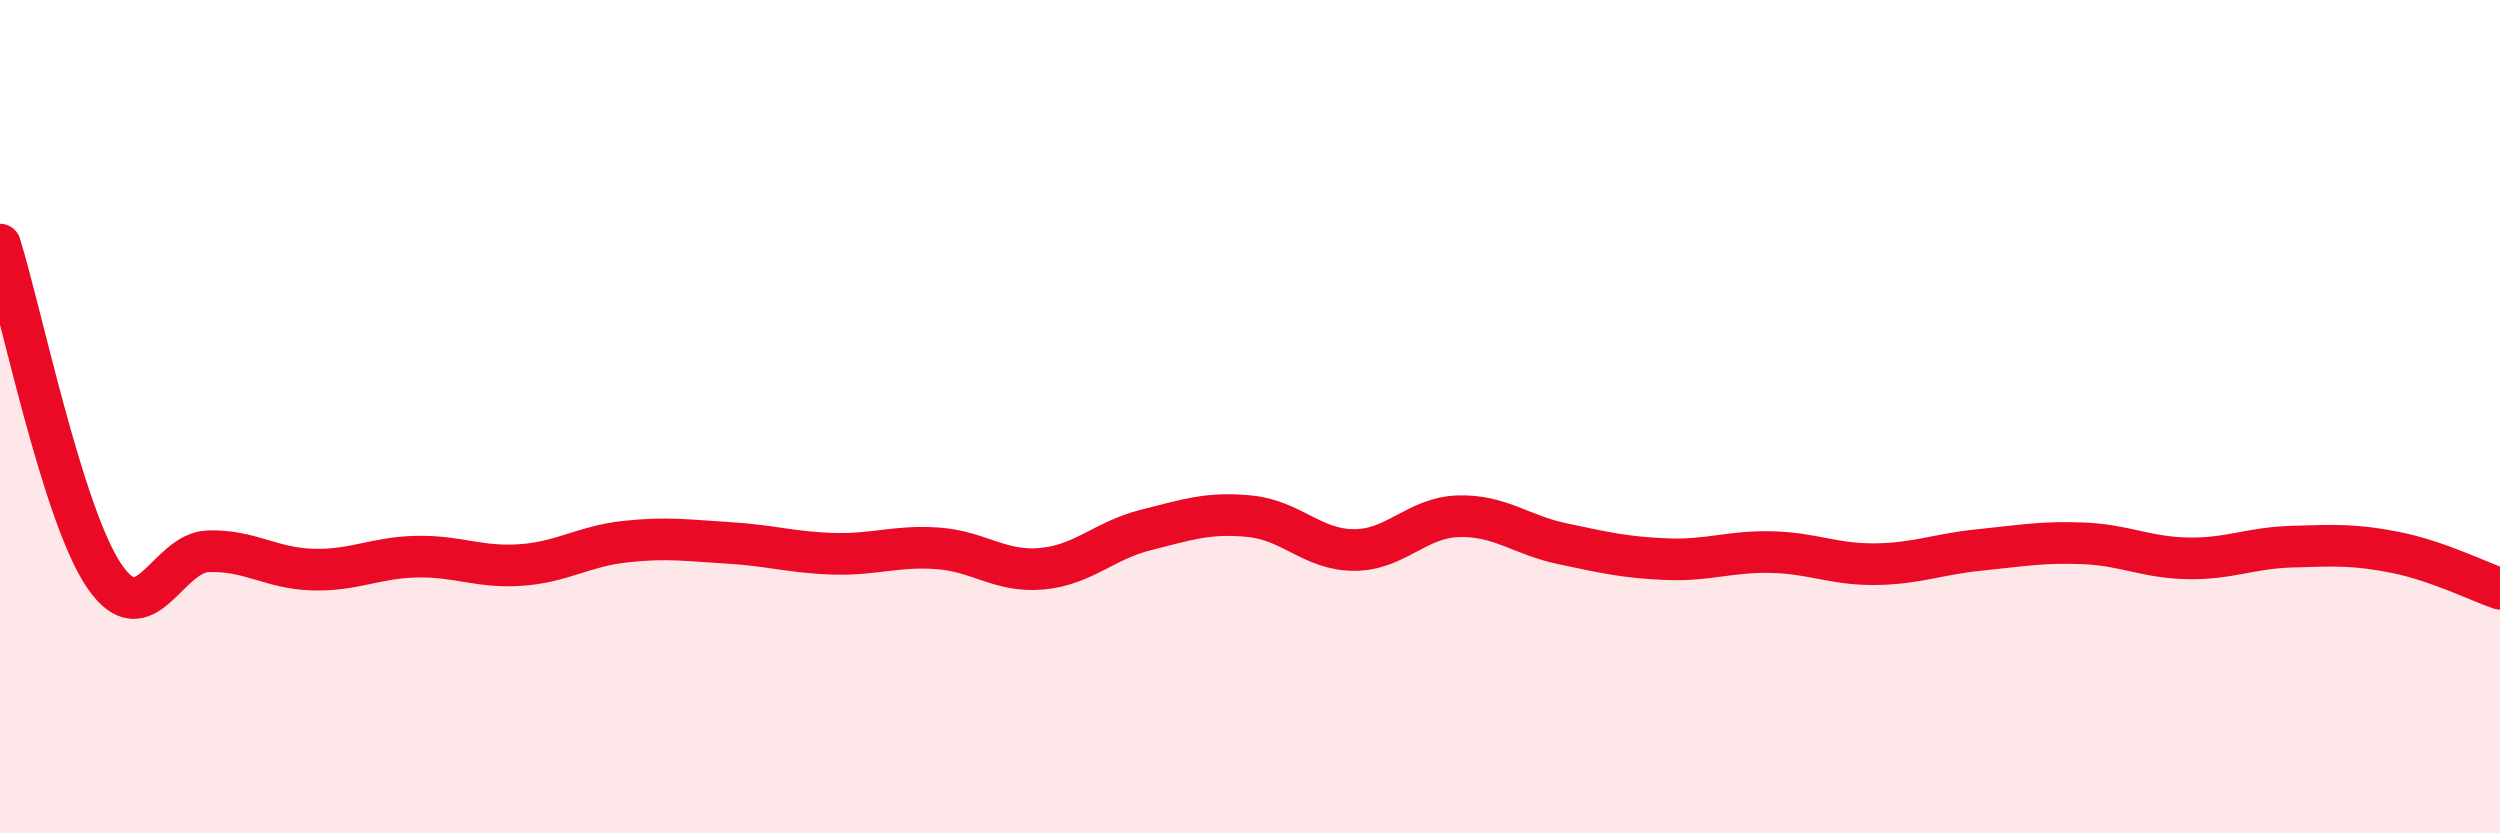
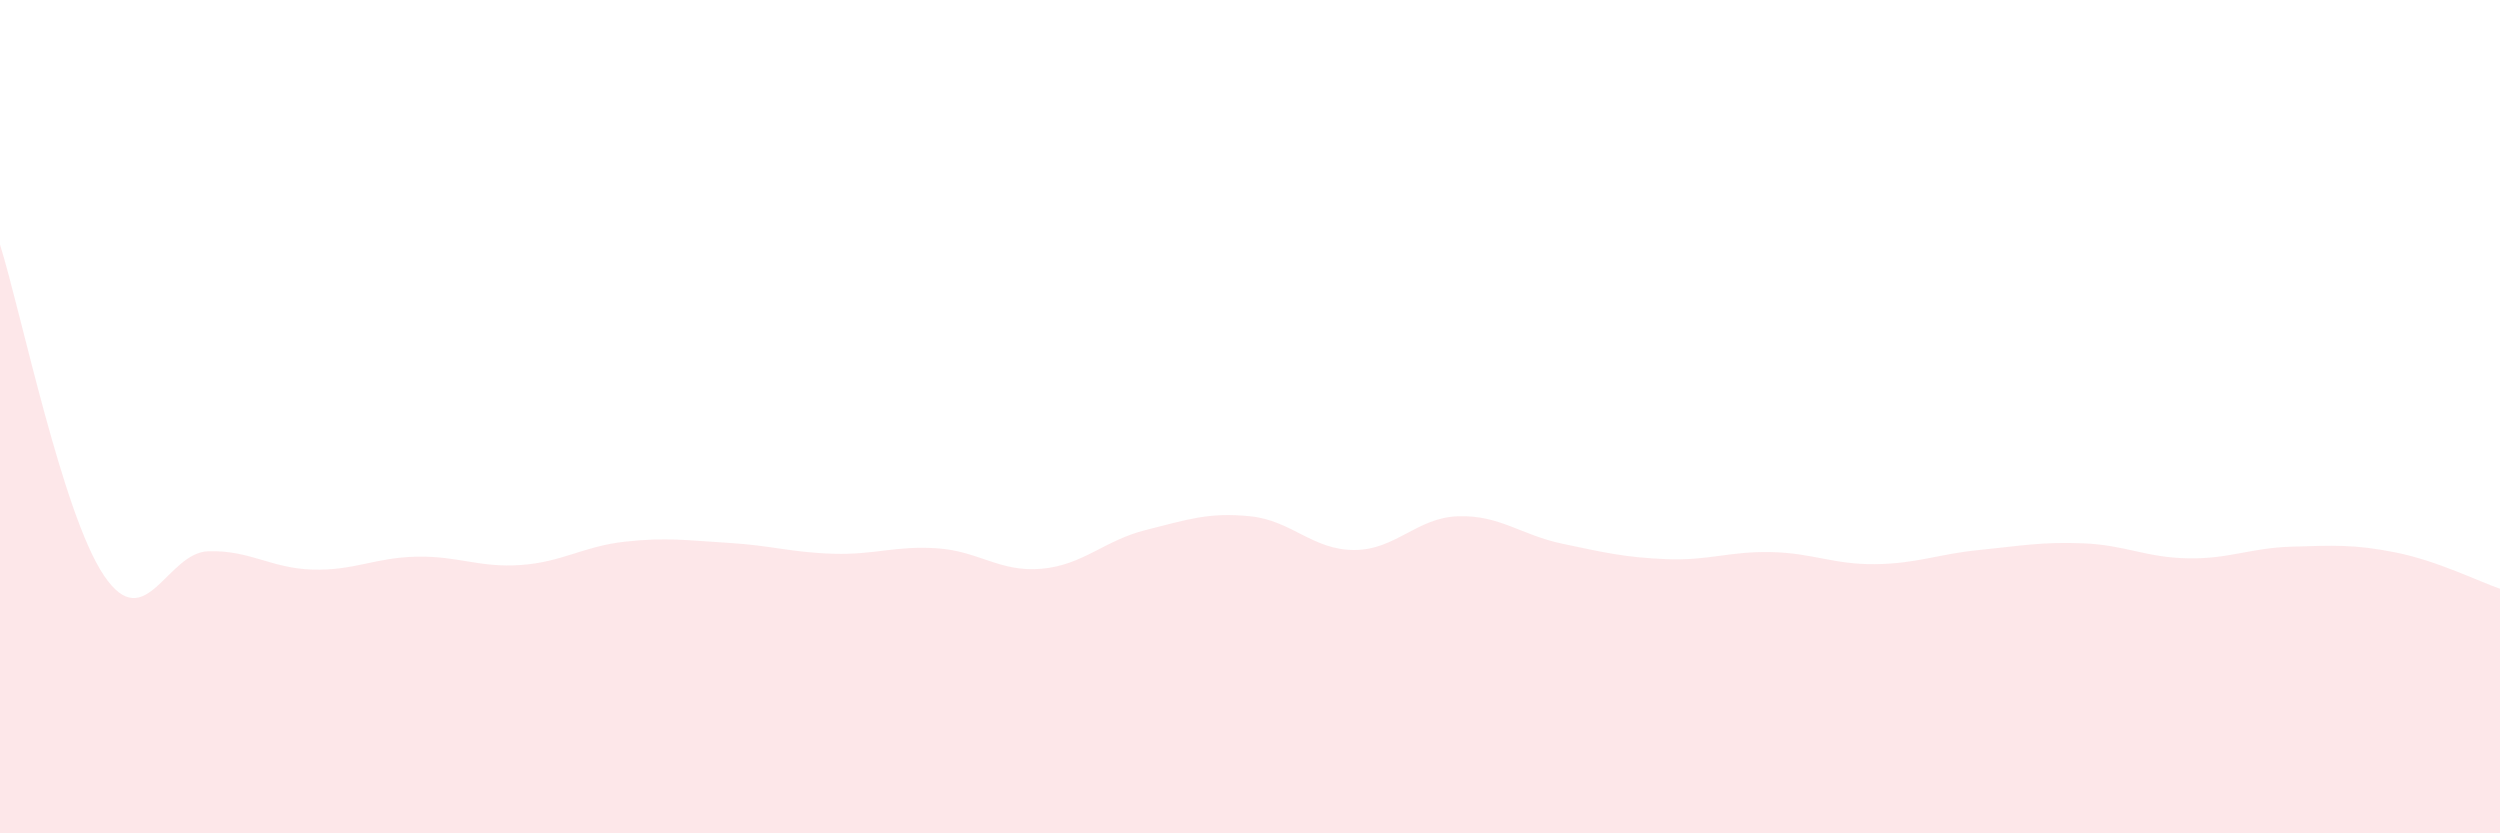
<svg xmlns="http://www.w3.org/2000/svg" width="60" height="20" viewBox="0 0 60 20">
  <path d="M 0,5.87 C 0.5,7.46 1.5,12.35 2.5,13.82 C 3.5,15.29 4,13.26 5,13.23 C 6,13.2 6.5,13.64 7.5,13.67 C 8.5,13.7 9,13.38 10,13.36 C 11,13.34 11.5,13.63 12.5,13.56 C 13.5,13.49 14,13.11 15,13 C 16,12.89 16.5,12.97 17.5,13.03 C 18.5,13.09 19,13.26 20,13.29 C 21,13.32 21.5,13.09 22.5,13.16 C 23.5,13.23 24,13.74 25,13.65 C 26,13.56 26.5,12.97 27.5,12.72 C 28.5,12.47 29,12.29 30,12.39 C 31,12.49 31.5,13.2 32.5,13.2 C 33.5,13.2 34,12.42 35,12.39 C 36,12.36 36.5,12.84 37.5,13.05 C 38.5,13.26 39,13.38 40,13.42 C 41,13.46 41.5,13.23 42.5,13.25 C 43.5,13.27 44,13.55 45,13.54 C 46,13.53 46.5,13.3 47.5,13.2 C 48.5,13.1 49,13 50,13.04 C 51,13.08 51.5,13.38 52.5,13.4 C 53.5,13.42 54,13.15 55,13.12 C 56,13.09 56.5,13.06 57.5,13.26 C 58.5,13.46 59.5,13.96 60,14.13L60 20L0 20Z" fill="#EB0A25" opacity="0.1" stroke-linecap="round" stroke-linejoin="round" />
-   <path d="M 0,5.87 C 0.5,7.46 1.5,12.35 2.5,13.82 C 3.5,15.29 4,13.26 5,13.23 C 6,13.2 6.5,13.64 7.5,13.67 C 8.5,13.7 9,13.38 10,13.36 C 11,13.34 11.5,13.63 12.5,13.56 C 13.5,13.49 14,13.11 15,13 C 16,12.89 16.5,12.97 17.5,13.03 C 18.5,13.09 19,13.26 20,13.29 C 21,13.32 21.5,13.09 22.5,13.16 C 23.5,13.23 24,13.74 25,13.65 C 26,13.56 26.5,12.97 27.5,12.72 C 28.5,12.47 29,12.29 30,12.39 C 31,12.49 31.5,13.2 32.5,13.2 C 33.5,13.2 34,12.42 35,12.39 C 36,12.36 36.5,12.84 37.5,13.05 C 38.5,13.26 39,13.38 40,13.42 C 41,13.46 41.5,13.23 42.5,13.25 C 43.5,13.27 44,13.55 45,13.54 C 46,13.53 46.5,13.3 47.5,13.2 C 48.5,13.1 49,13 50,13.04 C 51,13.08 51.5,13.38 52.5,13.4 C 53.5,13.42 54,13.15 55,13.12 C 56,13.09 56.5,13.06 57.5,13.26 C 58.5,13.46 59.5,13.96 60,14.13" stroke="#EB0A25" stroke-width="1" fill="none" stroke-linecap="round" stroke-linejoin="round" />
</svg>